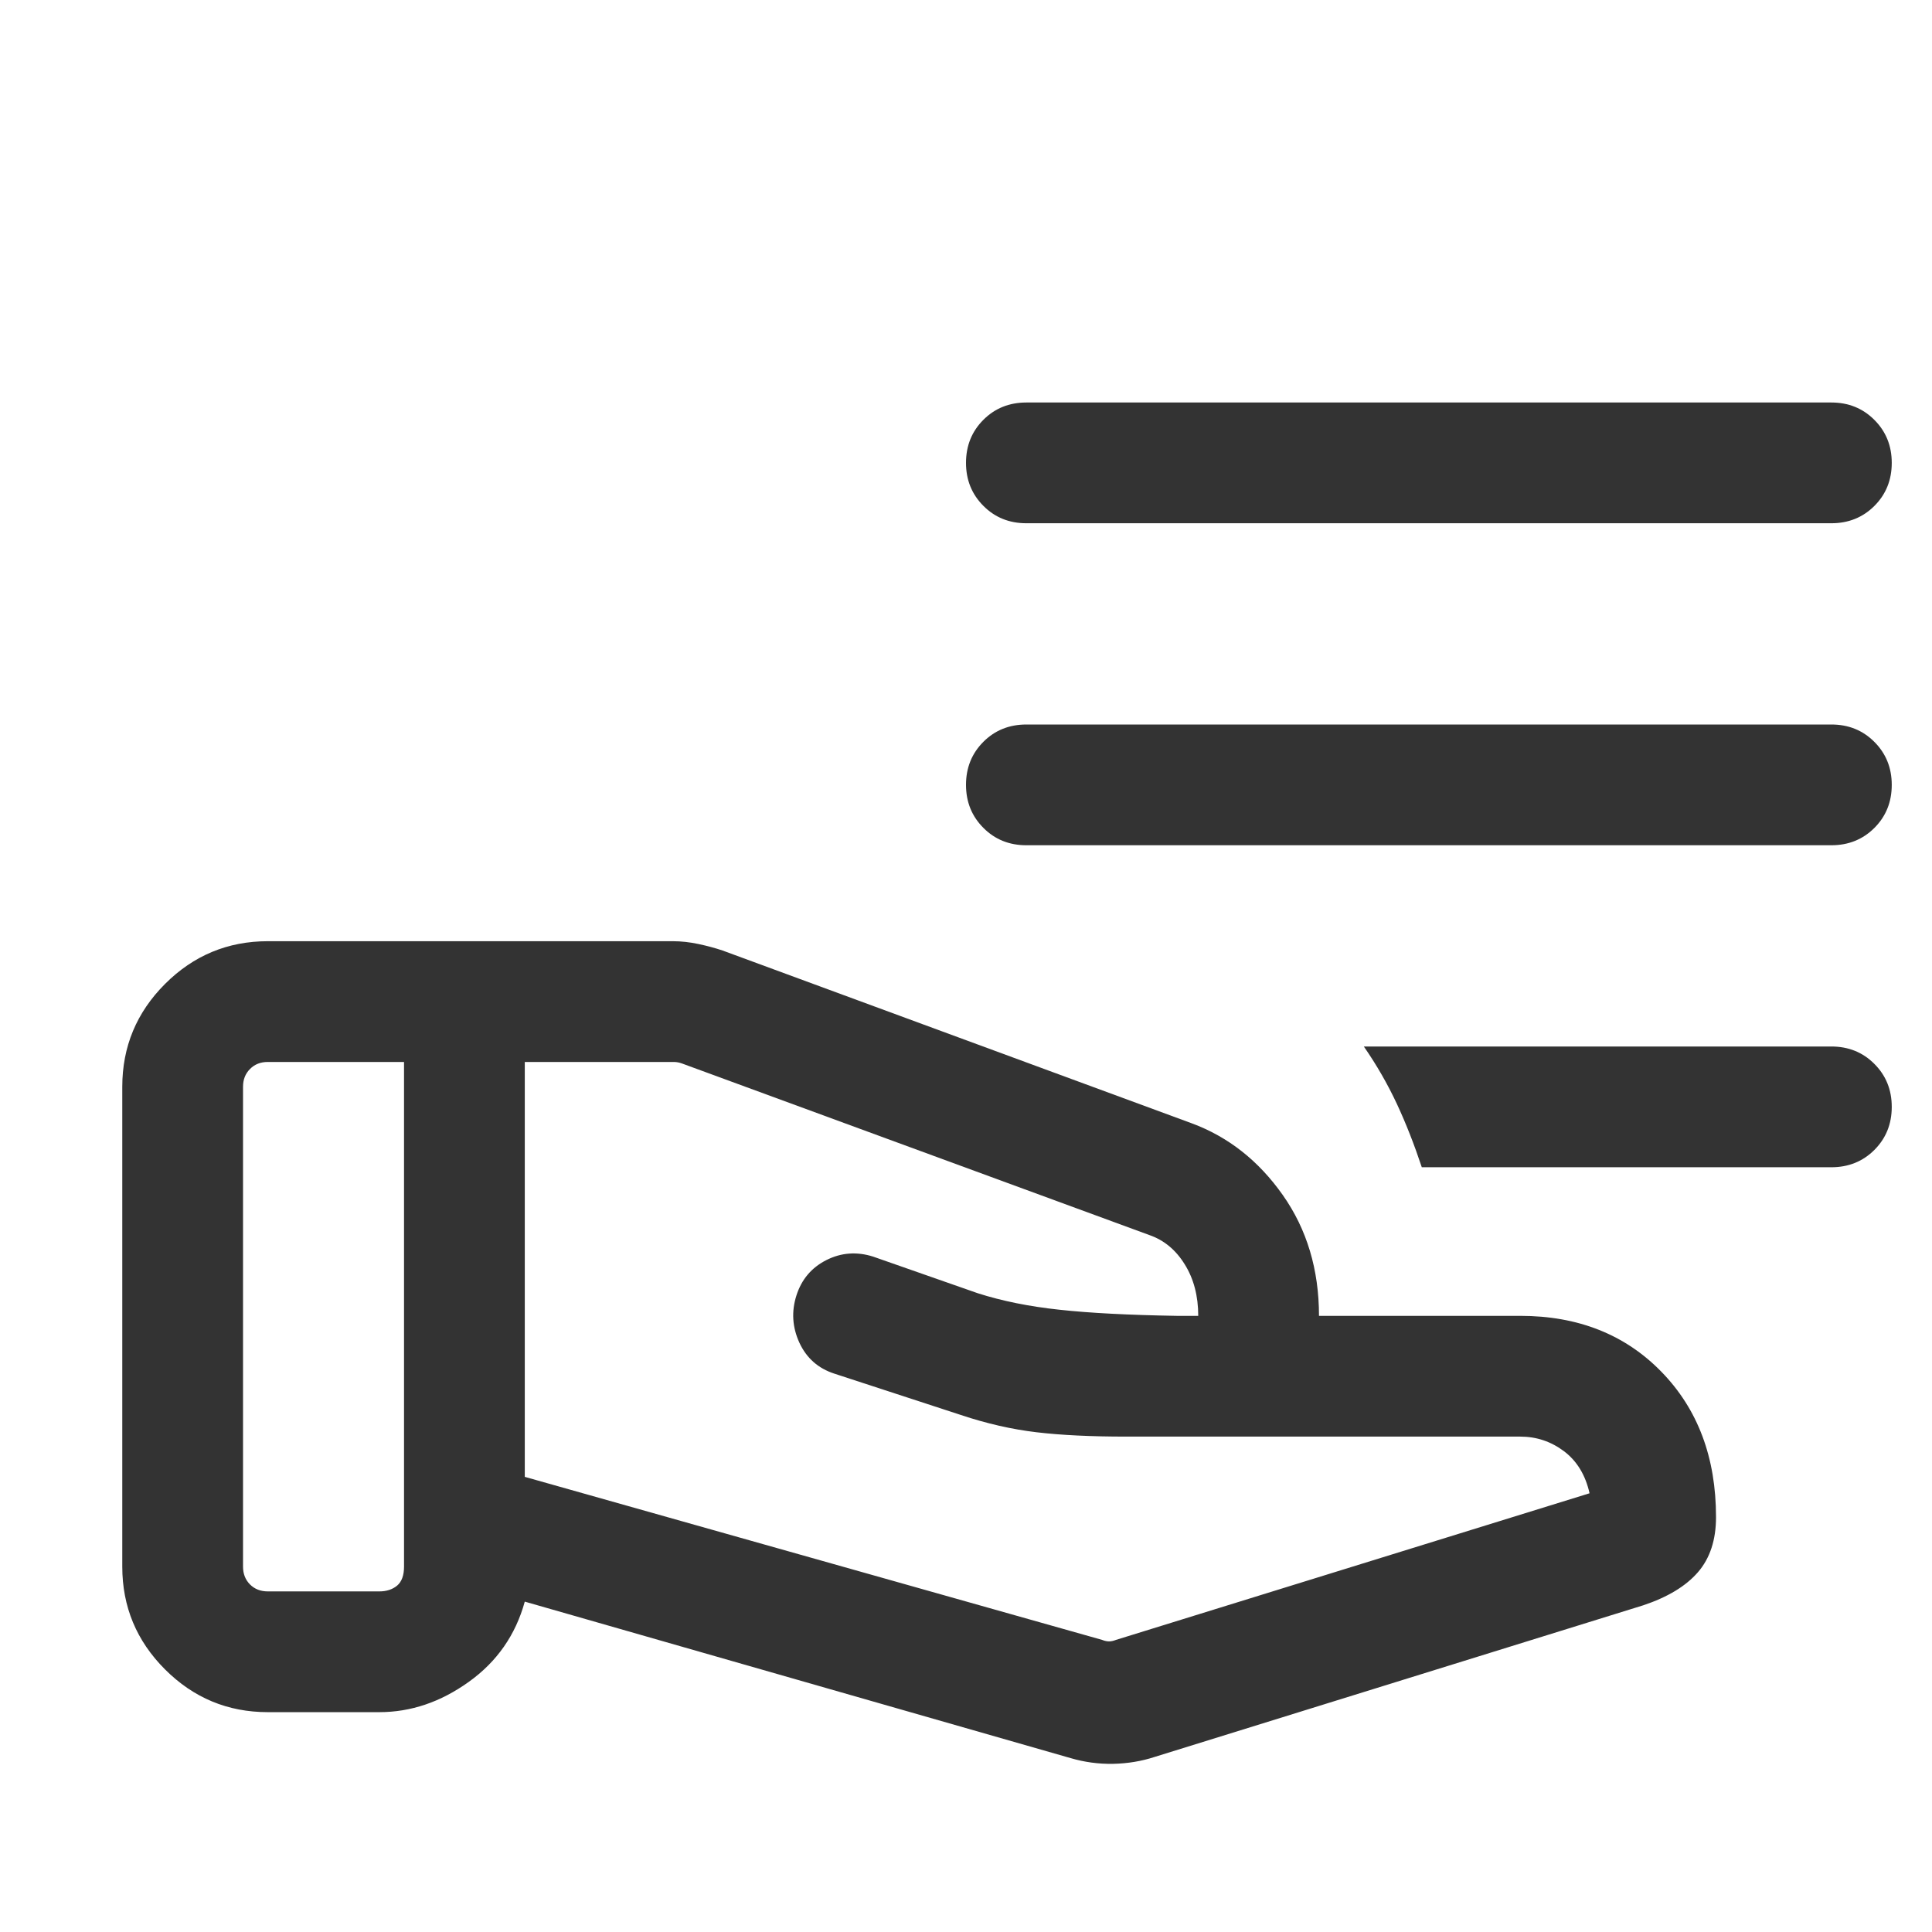
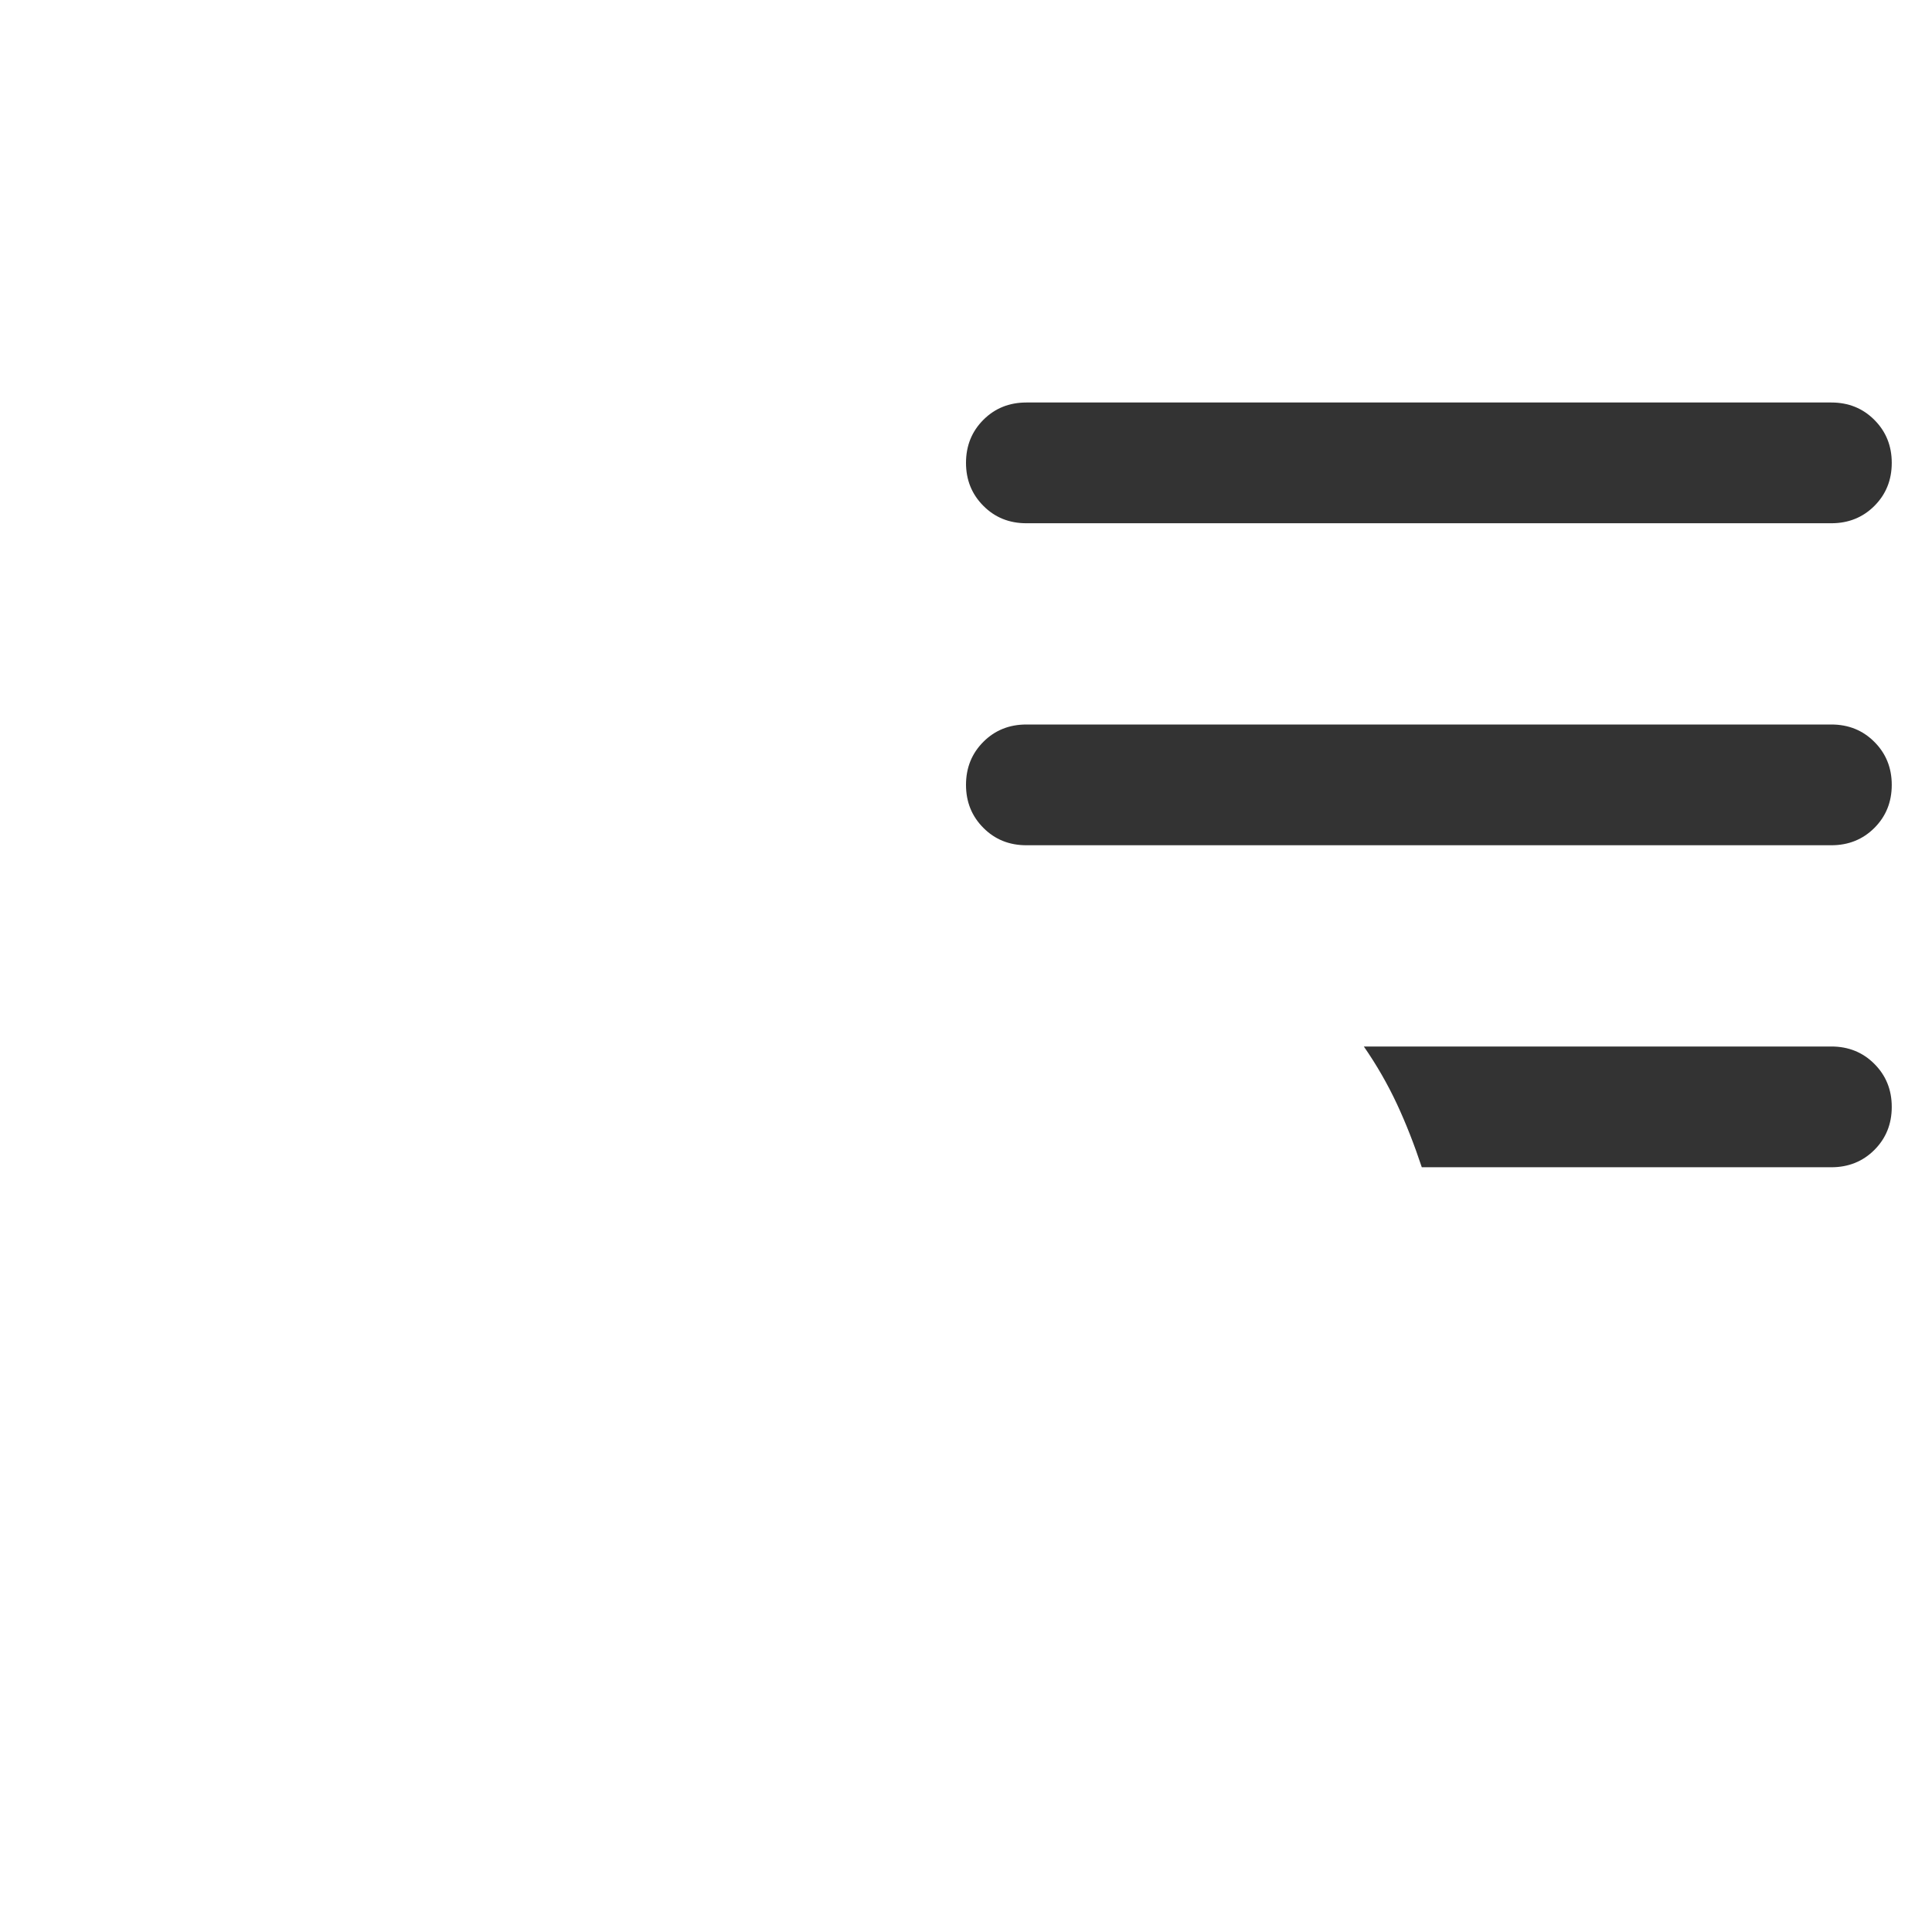
<svg xmlns="http://www.w3.org/2000/svg" width="24" height="24" viewBox="0 0 24 24" fill="none">
-   <path d="M13.69 20.371C13.722 20.384 13.751 20.39 13.777 20.39C13.803 20.39 13.831 20.384 13.864 20.371L19.746 18.55C19.695 18.323 19.589 18.149 19.429 18.028C19.268 17.907 19.087 17.846 18.885 17.846H13.987C13.551 17.846 13.181 17.828 12.876 17.792C12.572 17.756 12.258 17.685 11.935 17.577L10.365 17.064C10.164 16.999 10.019 16.871 9.93 16.679C9.842 16.486 9.83 16.291 9.894 16.091C9.958 15.892 10.082 15.746 10.266 15.653C10.45 15.56 10.644 15.546 10.846 15.61L12.146 16.065C12.449 16.162 12.787 16.23 13.162 16.27C13.536 16.311 14.021 16.336 14.617 16.346H14.885C14.885 16.099 14.829 15.885 14.717 15.706C14.606 15.526 14.459 15.405 14.277 15.342L8.475 13.212C8.456 13.205 8.438 13.2 8.422 13.197C8.406 13.194 8.388 13.192 8.369 13.192H6.519V18.346L13.69 20.371ZM13.3 21.84L6.519 19.896C6.405 20.31 6.173 20.643 5.823 20.893C5.473 21.144 5.103 21.269 4.712 21.269H3.327C2.83 21.269 2.404 21.092 2.05 20.738C1.696 20.384 1.519 19.959 1.519 19.462V13.5C1.519 13.003 1.696 12.577 2.05 12.223C2.404 11.869 2.83 11.692 3.327 11.692H8.358C8.463 11.692 8.569 11.704 8.677 11.727C8.785 11.75 8.885 11.777 8.977 11.808L14.804 13.954C15.258 14.122 15.635 14.419 15.935 14.845C16.235 15.271 16.385 15.772 16.385 16.346H18.885C19.603 16.346 20.188 16.578 20.639 17.041C21.091 17.505 21.317 18.106 21.317 18.846C21.317 19.13 21.242 19.358 21.092 19.531C20.942 19.704 20.715 19.841 20.412 19.942L14.344 21.825C14.18 21.879 14.008 21.907 13.827 21.911C13.646 21.914 13.47 21.89 13.3 21.84ZM3.019 19.462C3.019 19.551 3.048 19.625 3.106 19.683C3.163 19.74 3.237 19.769 3.327 19.769H4.712C4.801 19.769 4.875 19.745 4.933 19.697C4.99 19.649 5.019 19.57 5.019 19.462V13.192H3.327C3.237 13.192 3.163 13.221 3.106 13.279C3.048 13.337 3.019 13.41 3.019 13.5V19.462Z" fill="#333333" />
  <path d="M22.75 5C22.962 5 23.141 5.072 23.284 5.216C23.428 5.36 23.5 5.538 23.5 5.75C23.5 5.963 23.428 6.141 23.284 6.285C23.141 6.428 22.962 6.5 22.75 6.5L12.75 6.5C12.537 6.5 12.359 6.428 12.216 6.284C12.072 6.14 12 5.962 12 5.75C12 5.537 12.072 5.359 12.216 5.215C12.359 5.072 12.537 5 12.75 5L22.75 5ZM22.75 13C22.962 13 23.141 13.072 23.284 13.216C23.428 13.36 23.5 13.538 23.5 13.75C23.5 13.963 23.428 14.141 23.284 14.285C23.141 14.428 22.962 14.5 22.75 14.5H17.662C17.57 14.223 17.468 13.961 17.353 13.714C17.238 13.468 17.101 13.229 16.942 13L22.75 13Z" fill="#333333" />
  <path d="M23.284 9.216C23.141 9.072 22.962 9 22.75 9H12.75C12.537 9 12.359 9.072 12.216 9.215C12.072 9.359 12 9.537 12 9.75C12 9.962 12.072 10.14 12.216 10.284C12.359 10.428 12.537 10.5 12.75 10.5L22.75 10.5C22.962 10.5 23.141 10.428 23.284 10.285C23.428 10.141 23.5 9.963 23.5 9.75C23.5 9.538 23.428 9.36 23.284 9.216Z" fill="#333333" />
</svg>